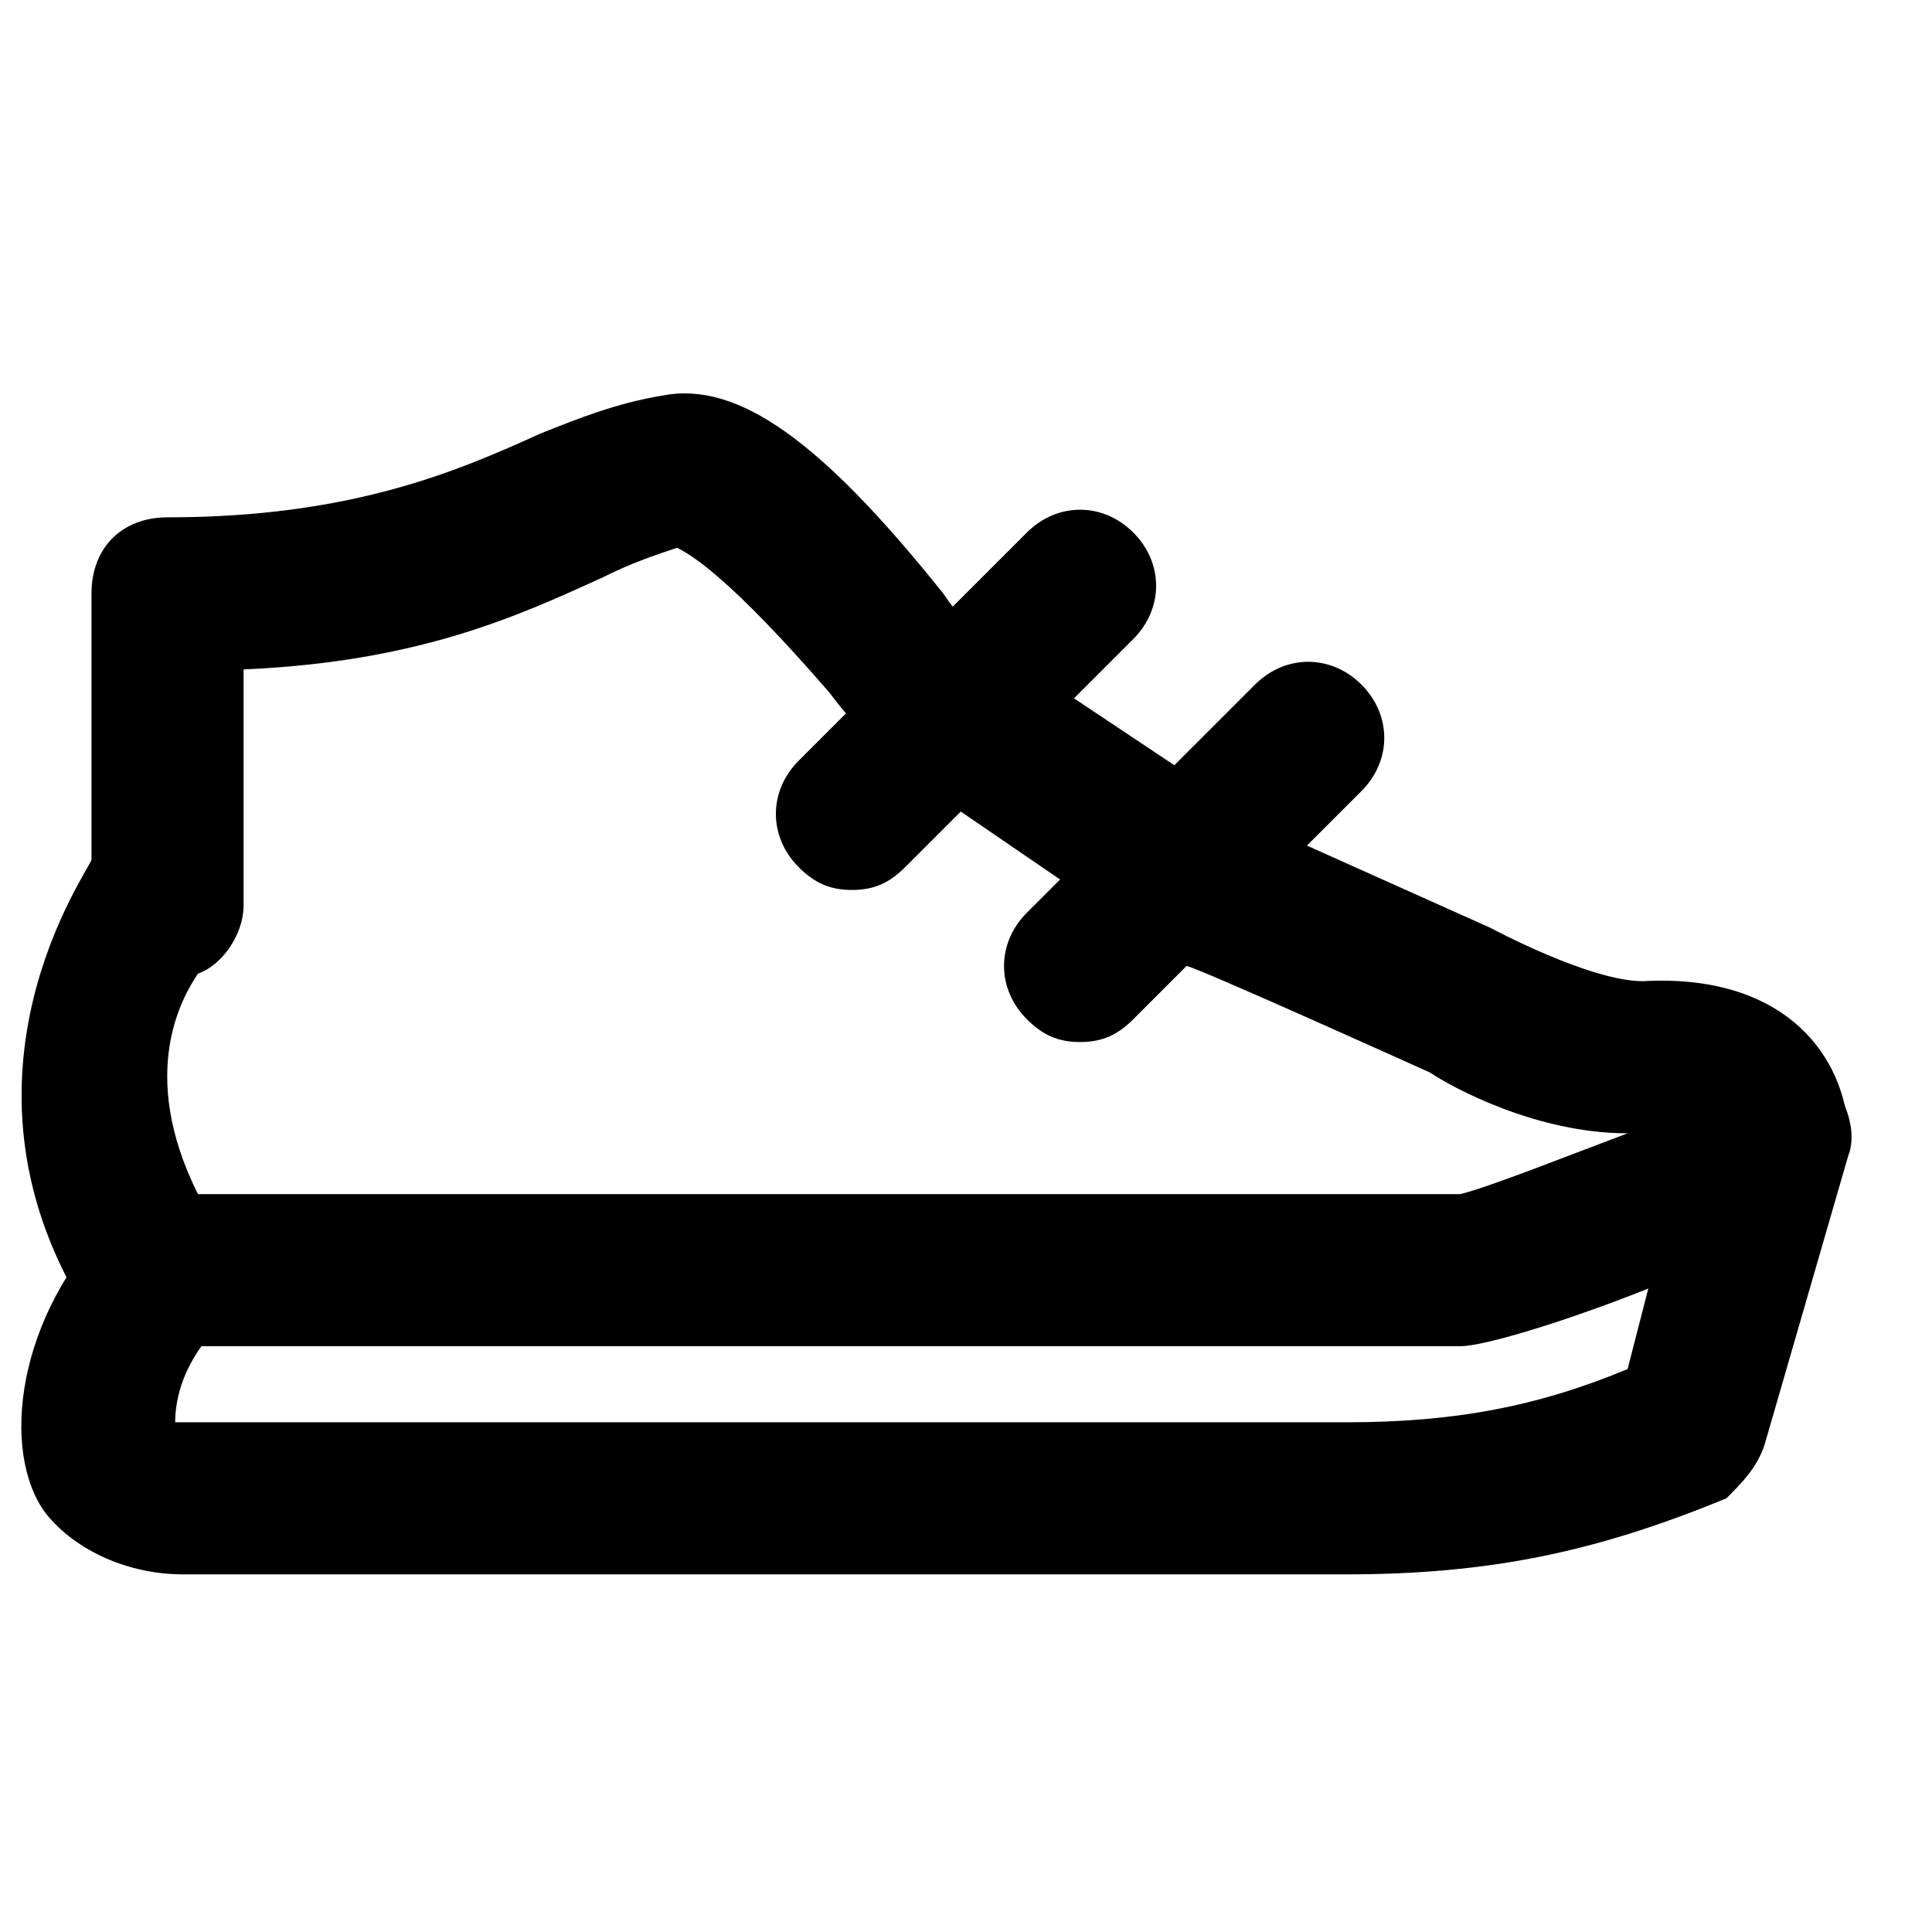
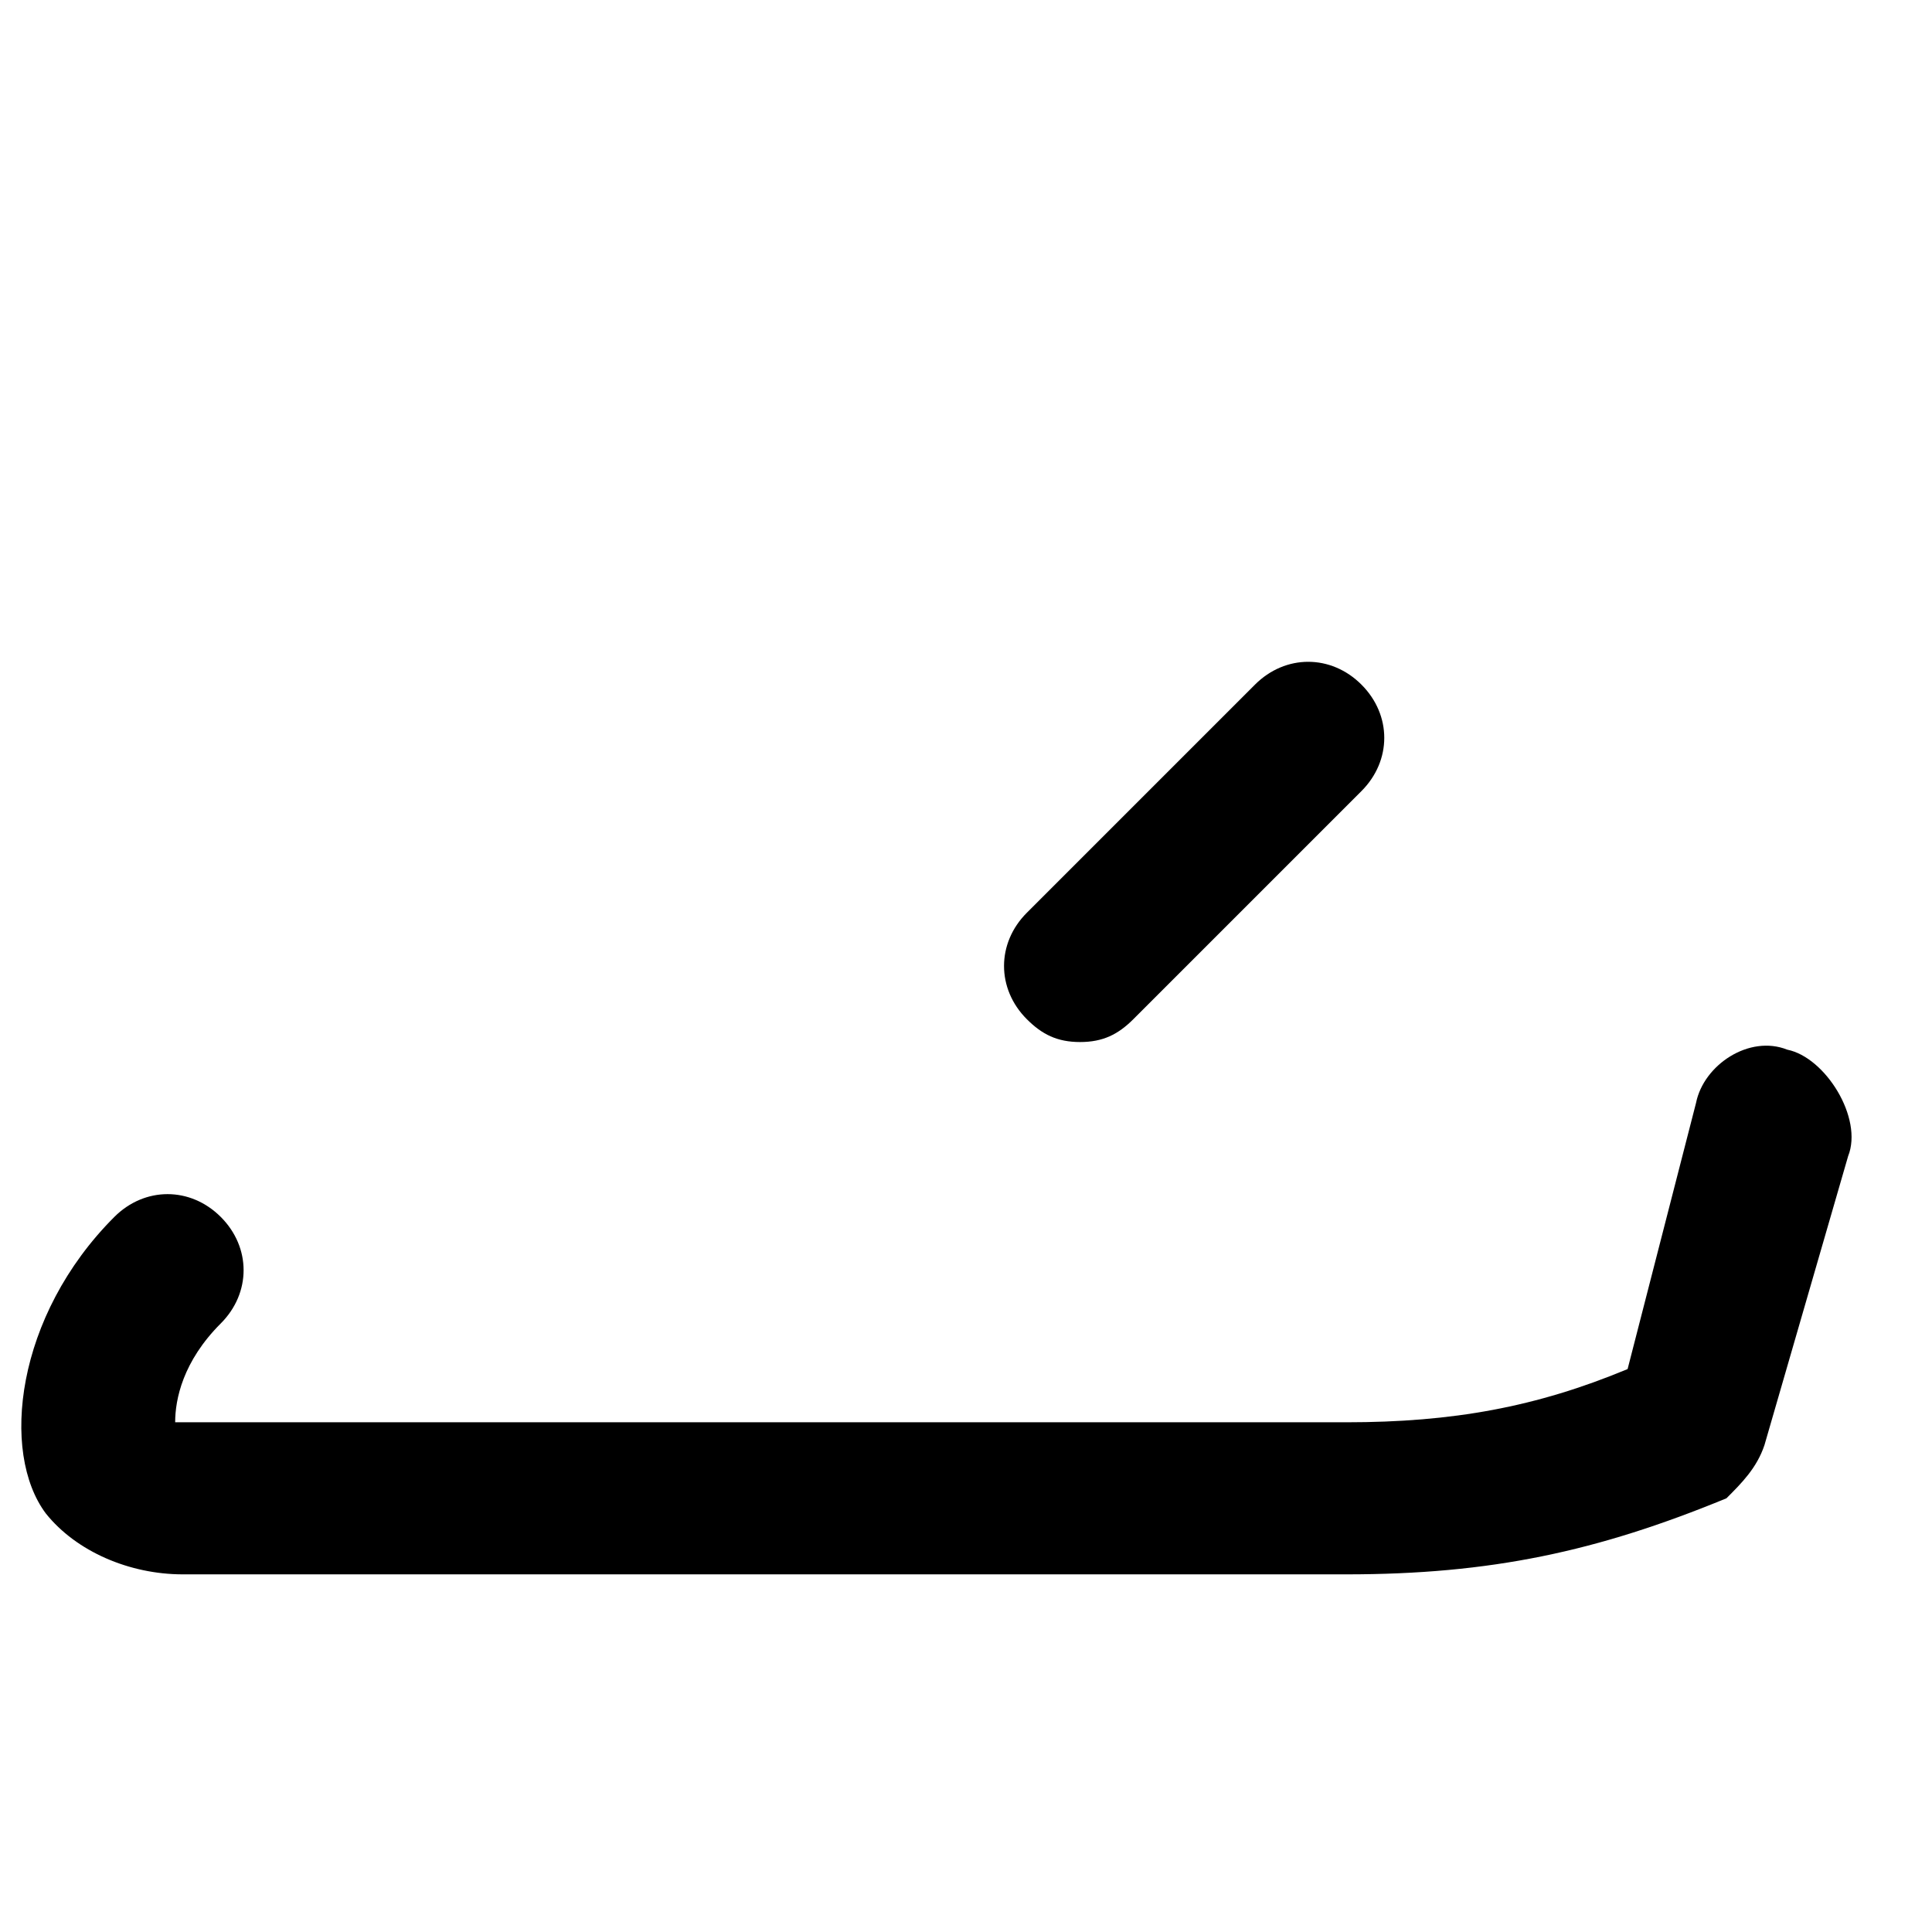
<svg xmlns="http://www.w3.org/2000/svg" fill="#000000" width="800px" height="800px" version="1.1" viewBox="144 144 512 512">
  <g>
-     <path d="m196.46 460.46h334.53c8.062-2.016 28.215-10.078 44.336-16.121-24.184 0-46.352-12.09-52.395-16.121 0 0-62.473-28.215-64.488-28.215l-76.578-52.395c-6.047-6.047-12.09-12.09-18.137-20.152-26.199-30.23-36.273-36.273-40.305-38.289-6.047 2.016-12.09 4.031-20.152 8.062-22.172 10.07-48.367 22.164-94.719 24.176v62.473c0 8.062-6.047 16.125-12.09 18.141-4.031 6.043-16.125 26.195 0 58.441zm334.53 40.305h-346.62c-6.047 0-14.105-4.031-18.137-10.078-38.289-62.473 2.016-116.88 2.016-118.9v-70.535c0-12.09 8.062-20.152 20.152-20.152 48.367 0 76.578-12.09 98.746-22.168 10.078-4.031 20.152-8.062 32.242-10.078 20.152-4.031 42.32 12.09 74.562 52.395 4.031 6.047 8.062 10.078 14.105 14.105l72.547 48.367 58.441 26.199s26.199 14.105 40.305 14.105c36.273-2.016 52.395 18.137 54.41 38.289 0 4.031 0 12.09-6.047 18.137-16.113 16.129-84.629 40.312-96.723 40.312z" />
    <path d="m500.76 561.22h-308.33c-14.105 0-28.215-6.047-36.273-16.121-12.09-16.121-8.062-52.395 18.137-78.594 8.062-8.062 20.152-8.062 28.215 0s8.062 20.152 0 28.215c-10.078 10.078-12.09 20.152-12.09 26.199h310.35c28.215 0 50.383-4.031 74.562-14.105l18.137-70.535c2.016-10.078 14.105-18.137 24.184-14.105 10.078 2.016 20.152 18.137 16.121 28.215l-22.172 76.57c-2.016 6.047-6.047 10.078-10.078 14.105-34.258 14.109-62.469 20.156-100.76 20.156z" />
-     <path d="m369.77 379.85c-6.047 0-10.078-2.016-14.105-6.047-8.062-8.062-8.062-20.152 0-28.215l60.457-60.457c8.062-8.062 20.152-8.062 28.215 0s8.062 20.152 0 28.215l-60.457 60.457c-4.031 4.031-8.062 6.047-14.109 6.047" />
    <path d="m430.23 420.15c-6.047 0-10.078-2.016-14.105-6.047-8.062-8.062-8.062-20.152 0-28.215l60.457-60.457c8.062-8.062 20.152-8.062 28.215 0s8.062 20.152 0 28.215l-60.457 60.457c-4.031 4.031-8.062 6.047-14.109 6.047" />
  </g>
</svg>